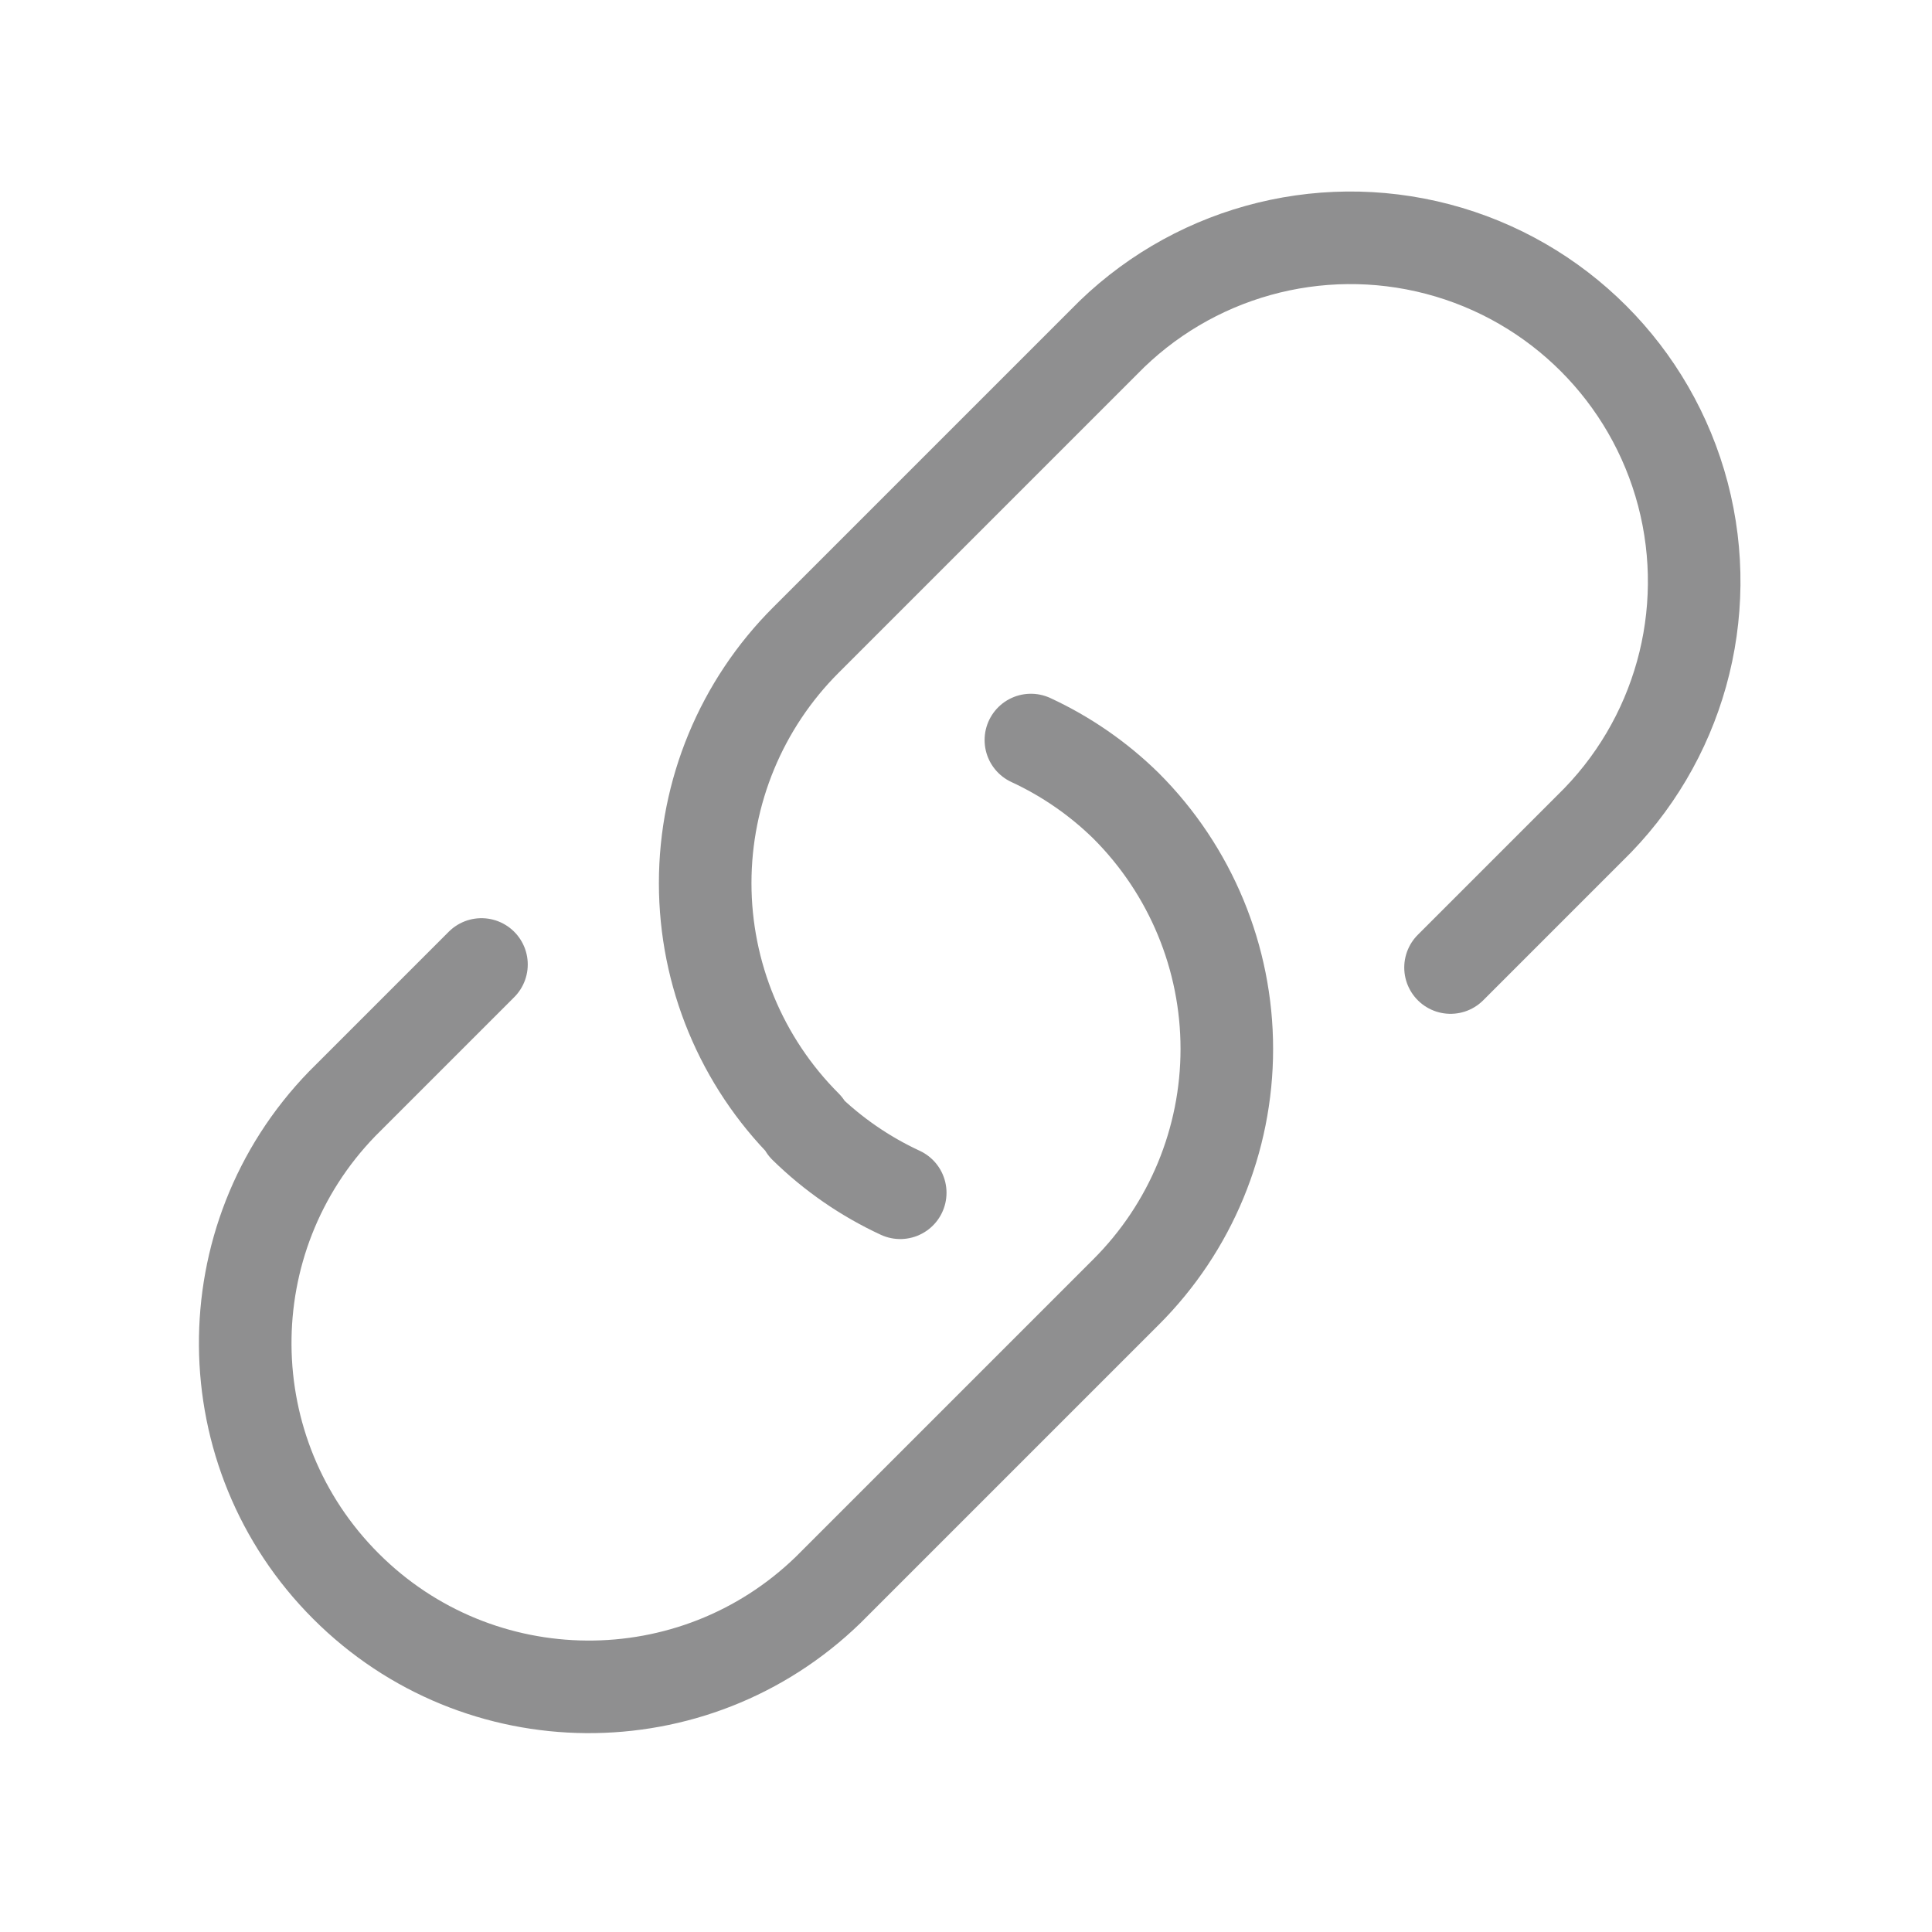
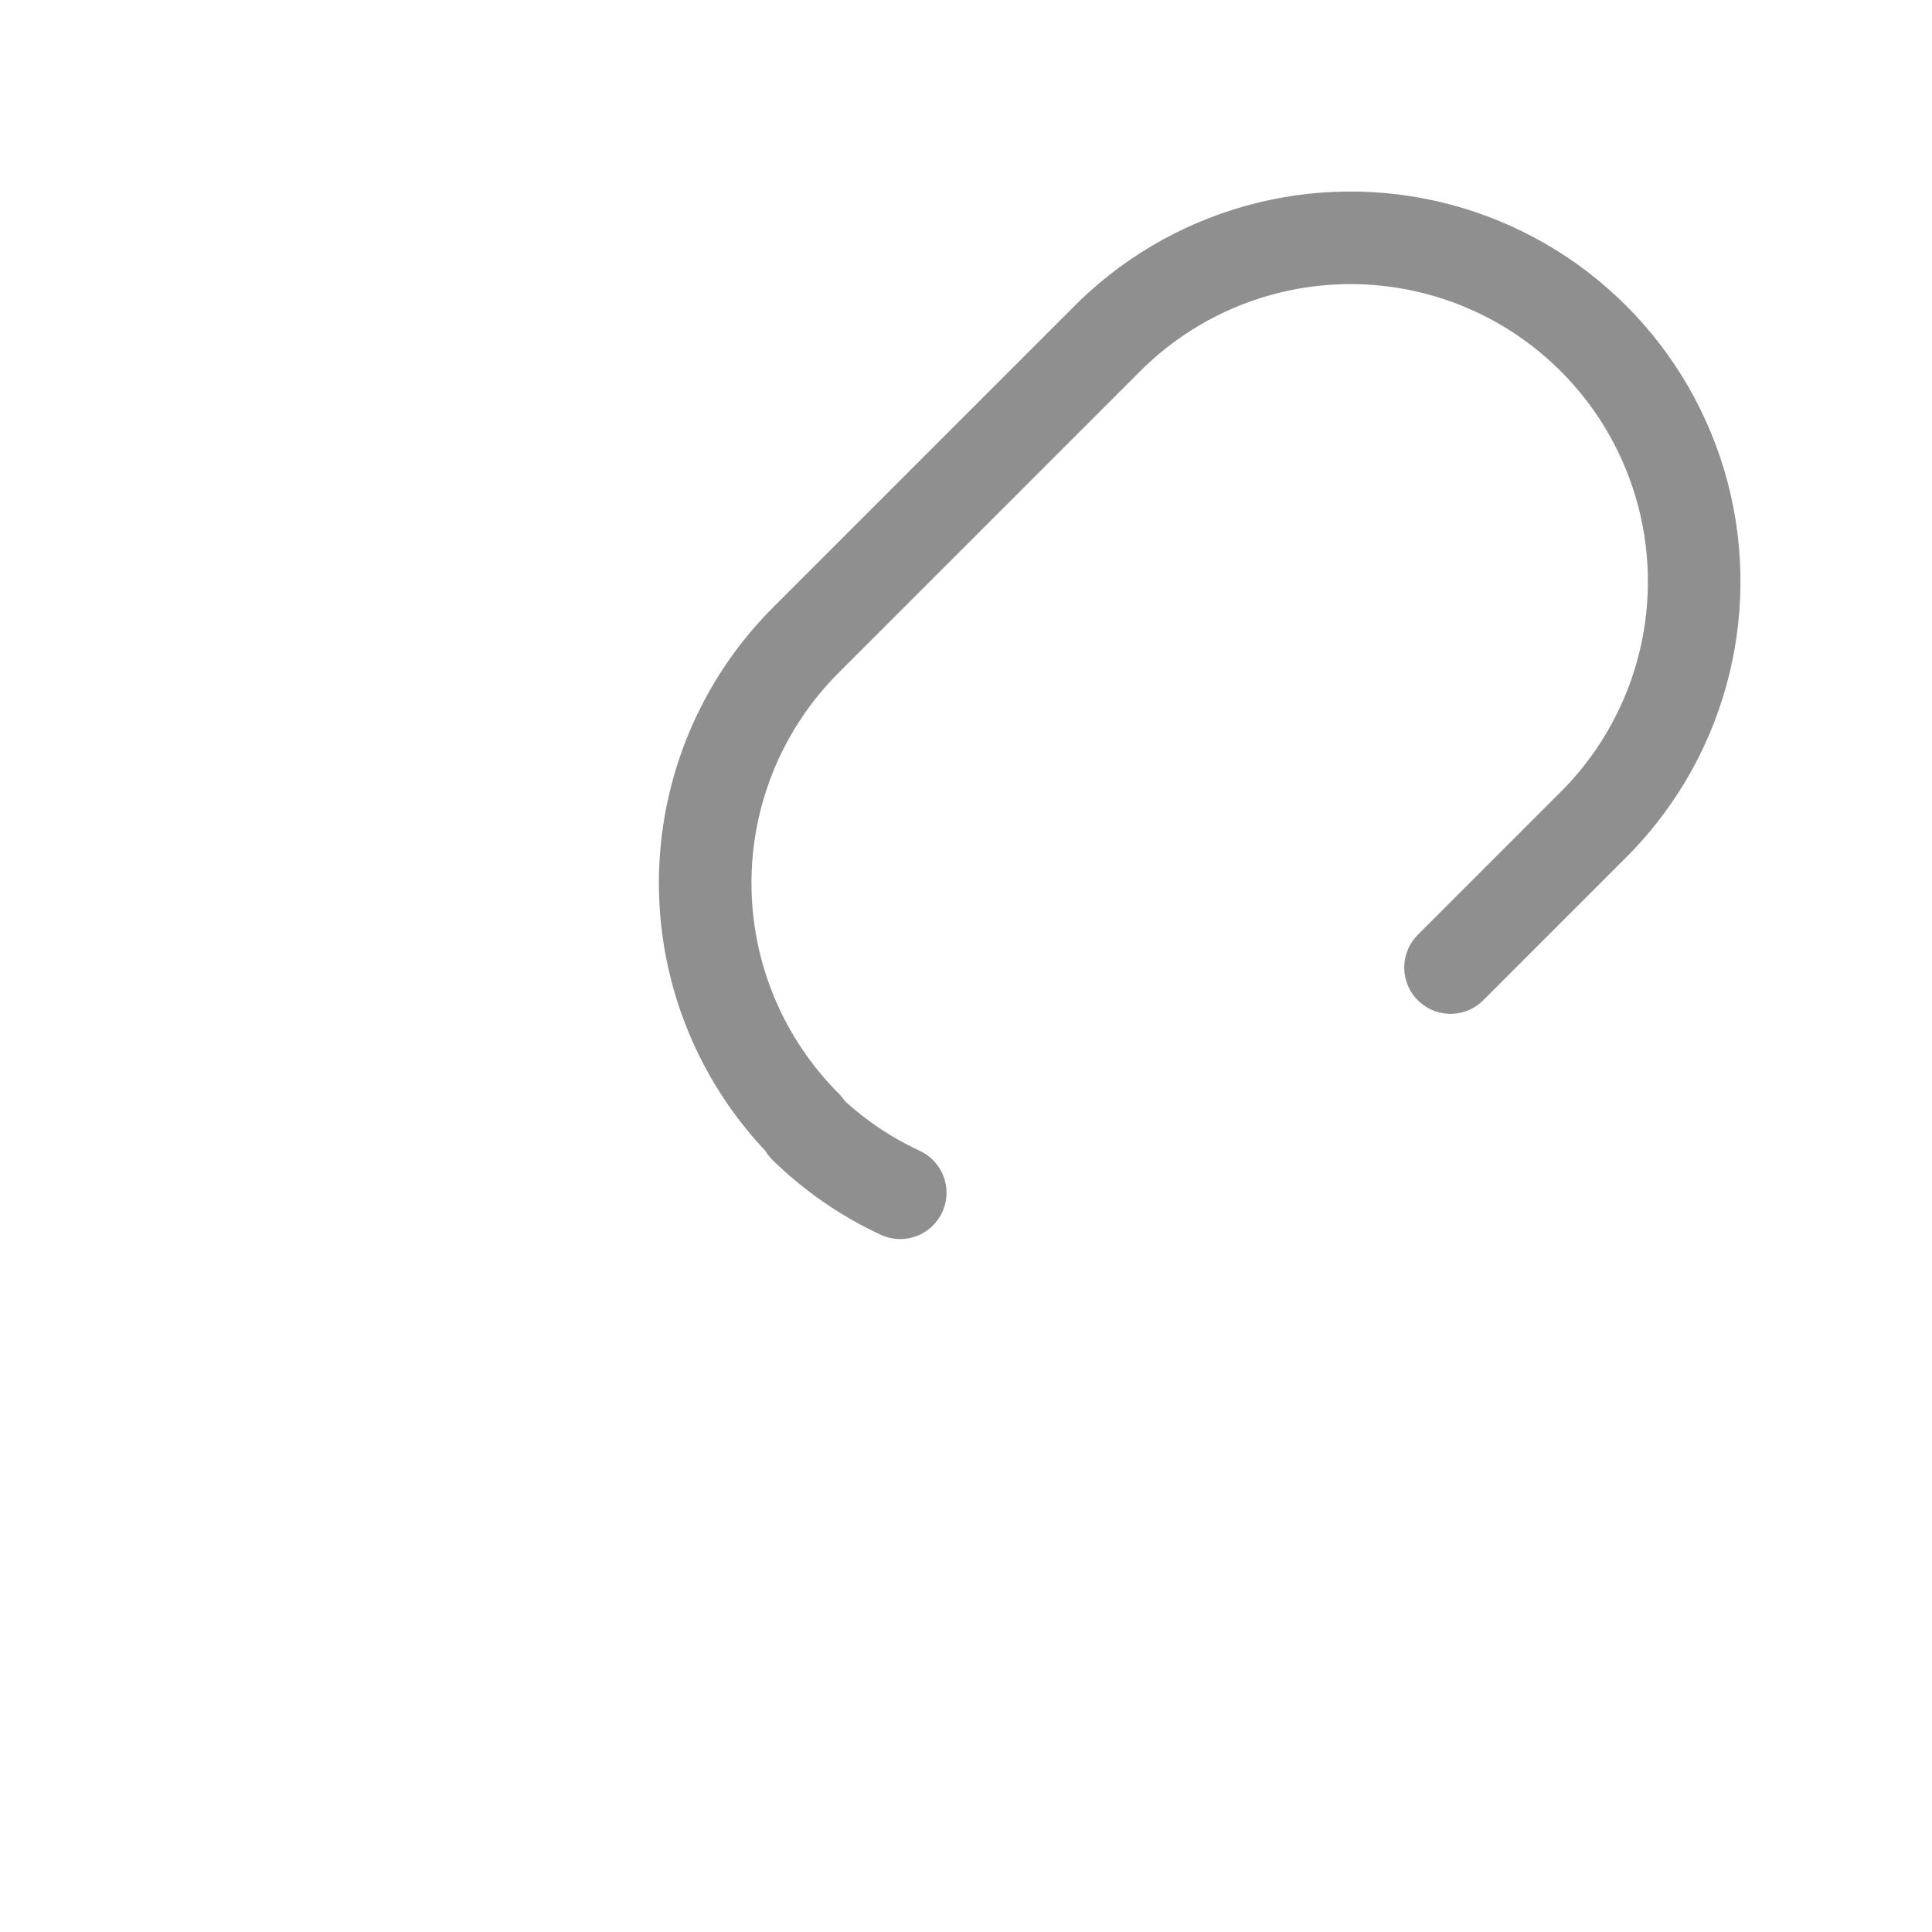
<svg xmlns="http://www.w3.org/2000/svg" width="24" height="24" viewBox="0 0 24 24" fill="none">
  <g opacity="0.5">
    <path d="M18.019 12.019L19.749 10.289C20.855 9.216 21.297 7.63 20.906 6.14C20.514 4.649 19.35 3.485 17.86 3.094C16.369 2.703 14.784 3.145 13.711 4.251L10.011 7.951C9.21 8.751 8.76 9.837 8.76 10.97C8.76 12.102 9.21 13.188 10.011 13.989L10 14C10.345 14.338 10.745 14.614 11.183 14.817" stroke="#202021" stroke-width="1.15" stroke-linecap="round" stroke-linejoin="round" />
-     <path d="M12.806 9.193C13.244 9.396 13.645 9.673 13.989 10.011C14.79 10.812 15.24 11.898 15.24 13.03C15.24 14.163 14.79 15.249 13.989 16.049L10.289 19.749C8.615 21.374 5.946 21.354 4.297 19.704C2.647 18.054 2.627 15.386 4.251 13.711L5.981 11.981" stroke="#202021" stroke-width="1.15" stroke-linecap="round" stroke-linejoin="round" />
  </g>
</svg>